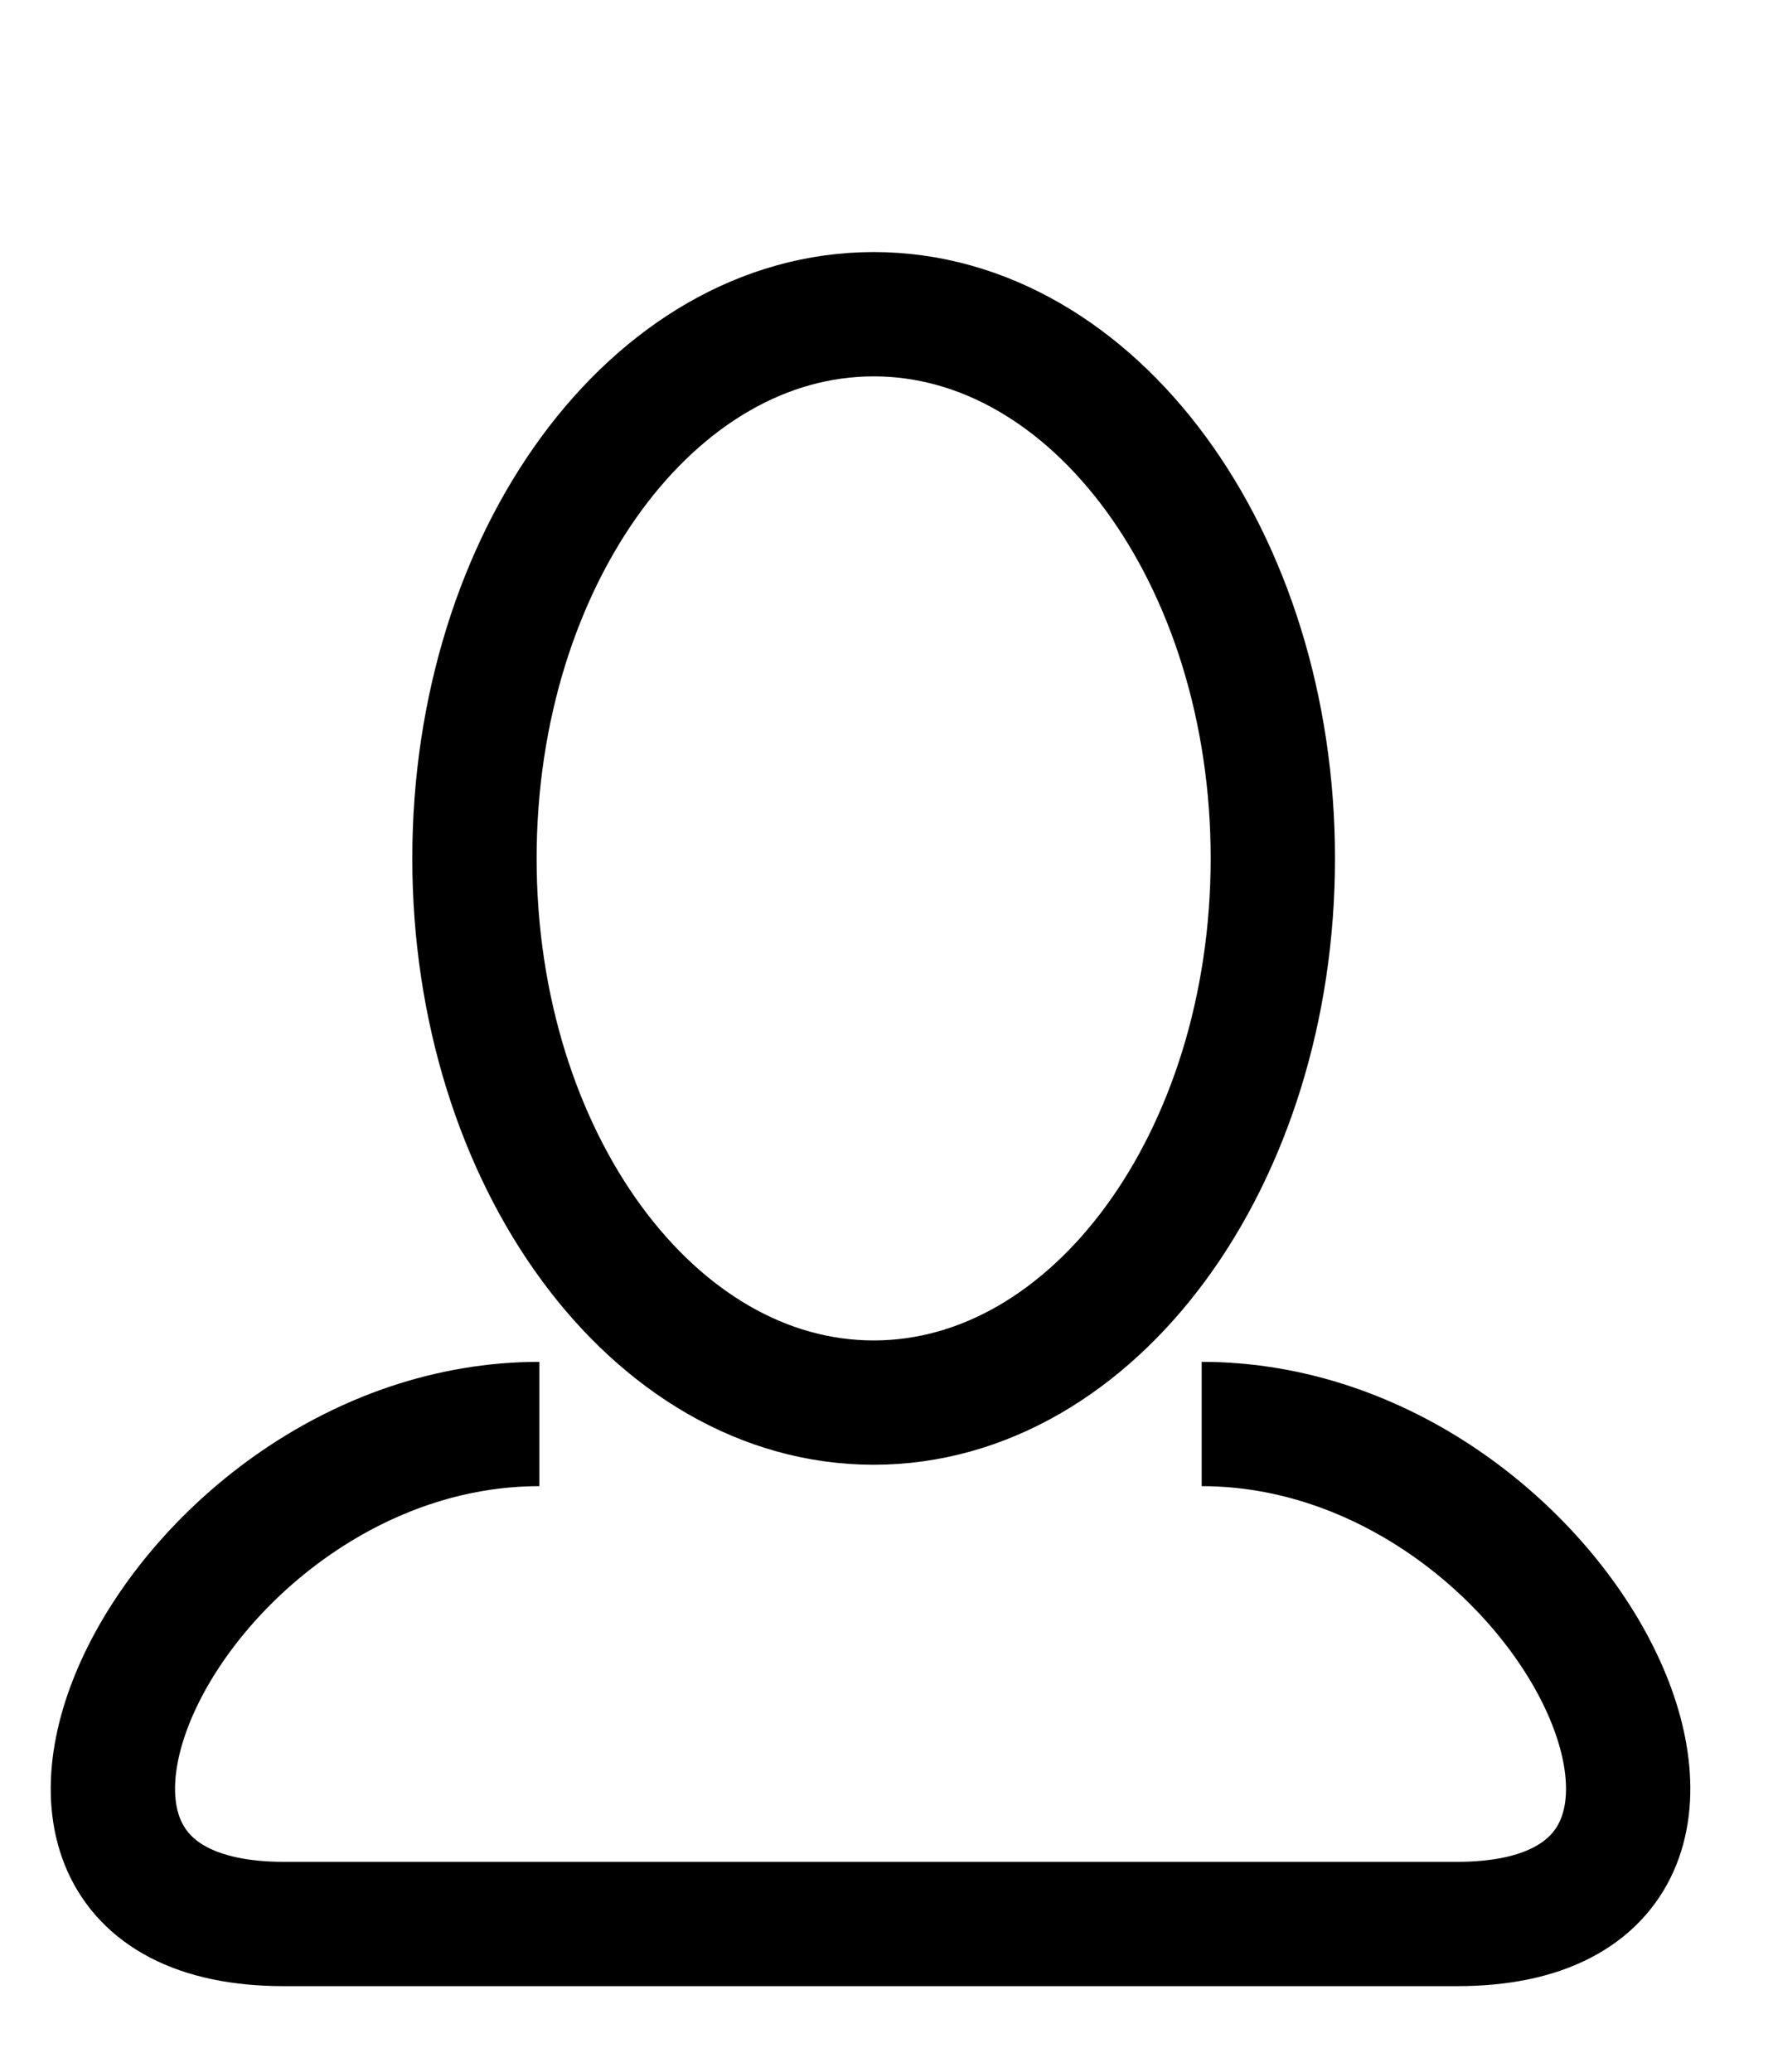
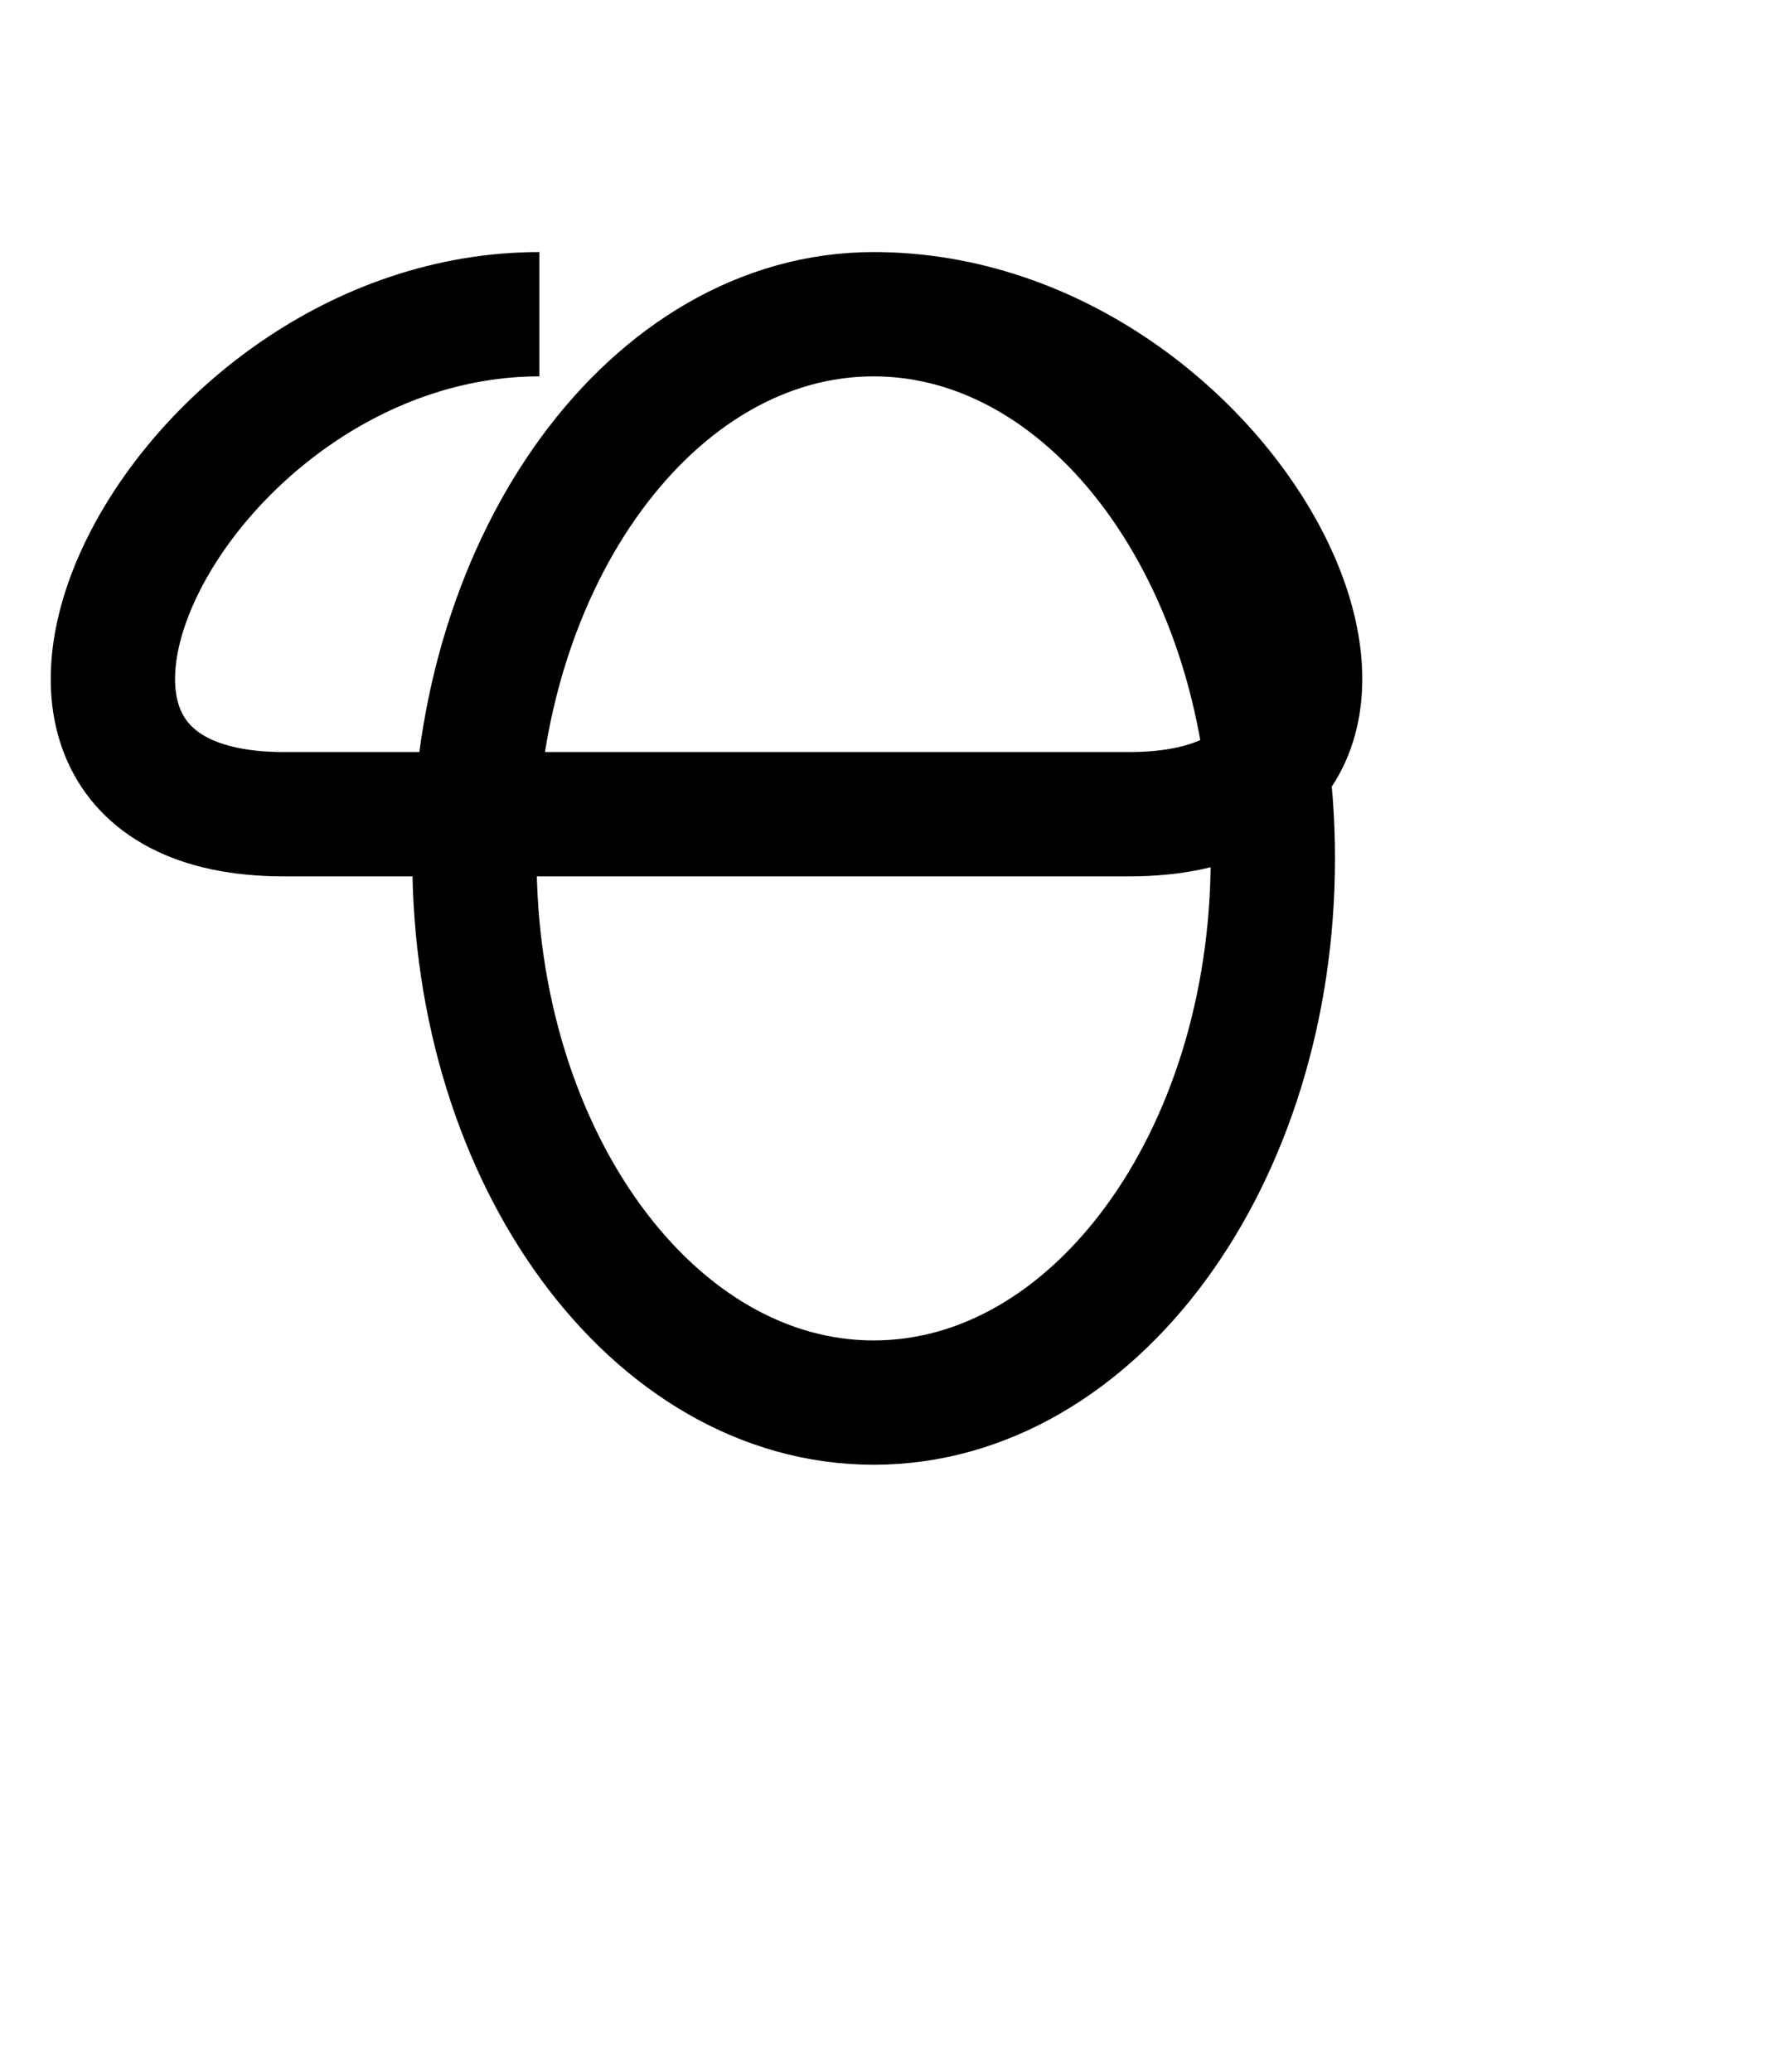
<svg xmlns="http://www.w3.org/2000/svg" version="1.1" id="_x31_8pt" x="0px" y="0px" viewBox="0 0 256 300" style="enable-background:new 0 0 256 300;" xml:space="preserve">
  <style type="text/css">
	.st0{fill:none;stroke:#000000;stroke-width:18;stroke-miterlimit:10;}
</style>
-   <path class="st0" d="M126.5,45.5c31.9,0,57.8,35.3,57.8,78.8s-25.9,78.8-57.8,78.8s-57.8-35.3-57.8-78.8S94.6,45.5,126.5,45.5z   M174,206.2c52.5,0,88,72.4,37,72.4H41.1c-51,0-15.5-72.4,37-72.4" />
+   <path class="st0" d="M126.5,45.5c31.9,0,57.8,35.3,57.8,78.8s-25.9,78.8-57.8,78.8s-57.8-35.3-57.8-78.8S94.6,45.5,126.5,45.5z   c52.5,0,88,72.4,37,72.4H41.1c-51,0-15.5-72.4,37-72.4" />
</svg>